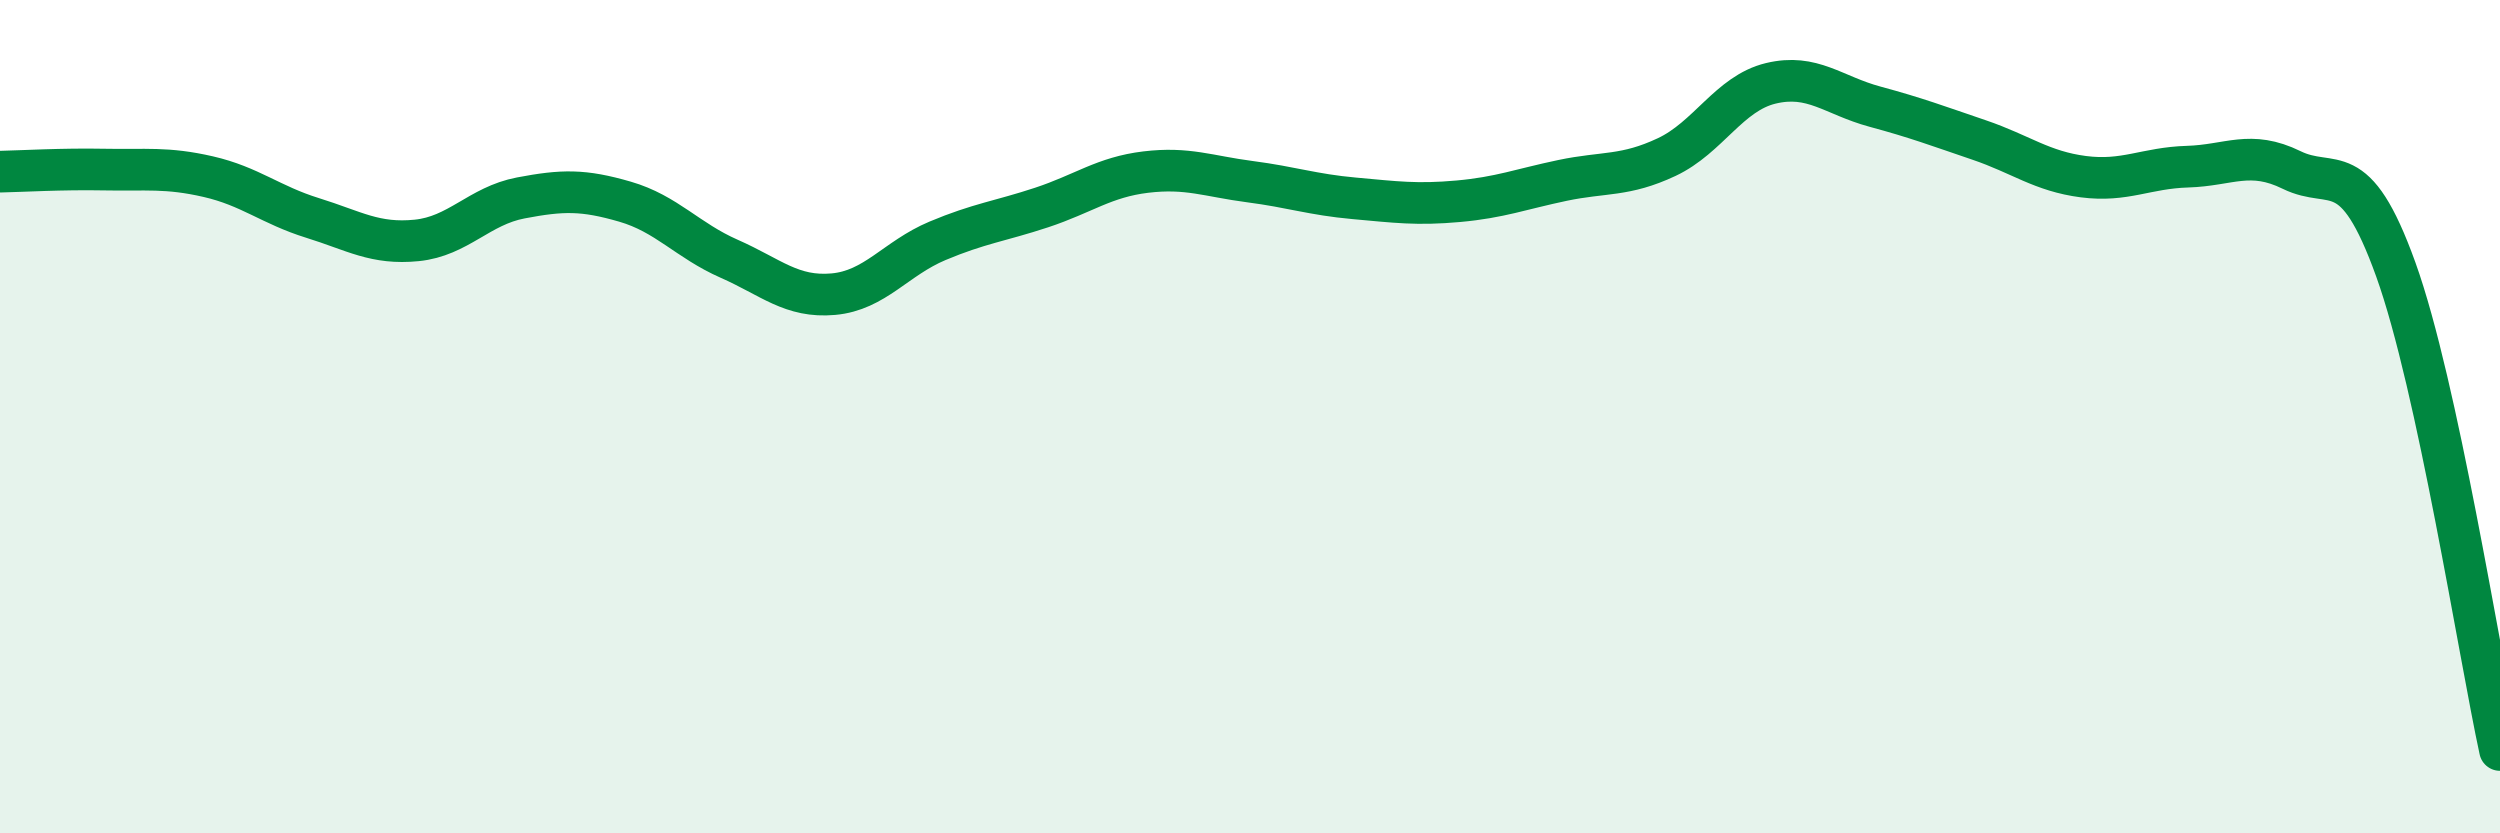
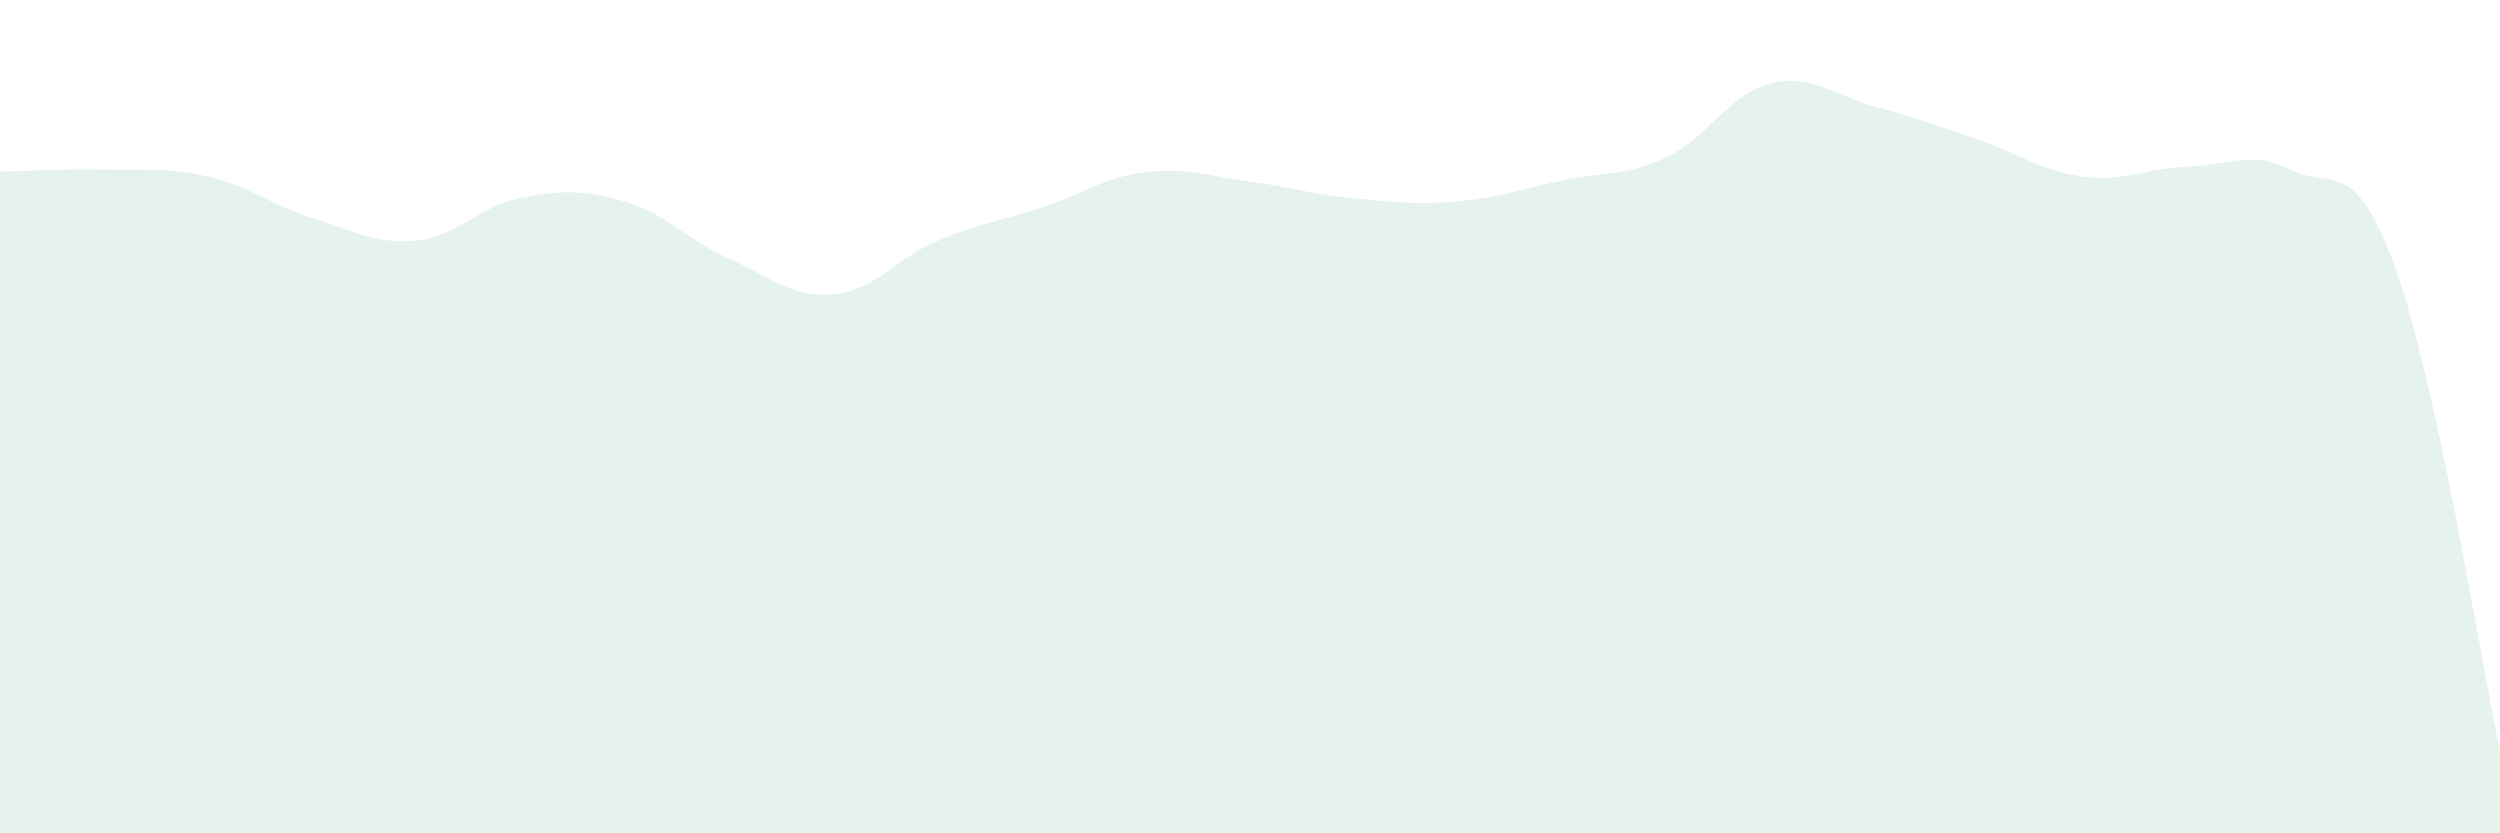
<svg xmlns="http://www.w3.org/2000/svg" width="60" height="20" viewBox="0 0 60 20">
  <path d="M 0,4.12 C 0.5,4.11 1.5,4.05 2.5,4.07 C 3.5,4.09 4,4.01 5,4.24 C 6,4.47 6.5,4.92 7.5,5.23 C 8.5,5.54 9,5.87 10,5.77 C 11,5.67 11.5,4.94 12.5,4.75 C 13.5,4.56 14,4.55 15,4.84 C 16,5.13 16.5,5.77 17.5,6.21 C 18.5,6.65 19,7.15 20,7.06 C 21,6.97 21.5,6.2 22.5,5.78 C 23.5,5.36 24,5.31 25,4.98 C 26,4.65 26.5,4.25 27.5,4.13 C 28.5,4.01 29,4.23 30,4.36 C 31,4.49 31.5,4.67 32.5,4.76 C 33.5,4.85 34,4.92 35,4.83 C 36,4.74 36.5,4.54 37.5,4.33 C 38.5,4.12 39,4.24 40,3.77 C 41,3.3 41.5,2.24 42.5,2 C 43.5,1.76 44,2.29 45,2.56 C 46,2.83 46.5,3.02 47.5,3.36 C 48.5,3.7 49,4.11 50,4.24 C 51,4.37 51.5,4.03 52.5,4 C 53.5,3.97 54,3.59 55,4.08 C 56,4.57 56.5,3.69 57.5,6.47 C 58.5,9.25 59.5,15.69 60,18L60 20L0 20Z" fill="#008740" opacity="0.1" stroke-linecap="round" stroke-linejoin="round" />
-   <path d="M 0,4.12 C 0.5,4.11 1.5,4.05 2.5,4.07 C 3.5,4.09 4,4.01 5,4.24 C 6,4.47 6.5,4.92 7.5,5.23 C 8.5,5.54 9,5.87 10,5.77 C 11,5.67 11.5,4.94 12.5,4.75 C 13.5,4.56 14,4.55 15,4.84 C 16,5.13 16.5,5.77 17.5,6.21 C 18.5,6.65 19,7.15 20,7.06 C 21,6.97 21.5,6.2 22.5,5.78 C 23.5,5.36 24,5.31 25,4.98 C 26,4.65 26.5,4.25 27.5,4.13 C 28.5,4.01 29,4.23 30,4.36 C 31,4.49 31.5,4.67 32.5,4.76 C 33.5,4.85 34,4.92 35,4.83 C 36,4.74 36.5,4.54 37.5,4.33 C 38.5,4.12 39,4.24 40,3.77 C 41,3.3 41.5,2.24 42.5,2 C 43.5,1.76 44,2.29 45,2.56 C 46,2.83 46.5,3.02 47.5,3.36 C 48.5,3.7 49,4.11 50,4.24 C 51,4.37 51.5,4.03 52.5,4 C 53.5,3.97 54,3.59 55,4.08 C 56,4.57 56.5,3.69 57.5,6.47 C 58.5,9.25 59.5,15.69 60,18" stroke="#008740" stroke-width="1" fill="none" stroke-linecap="round" stroke-linejoin="round" />
</svg>